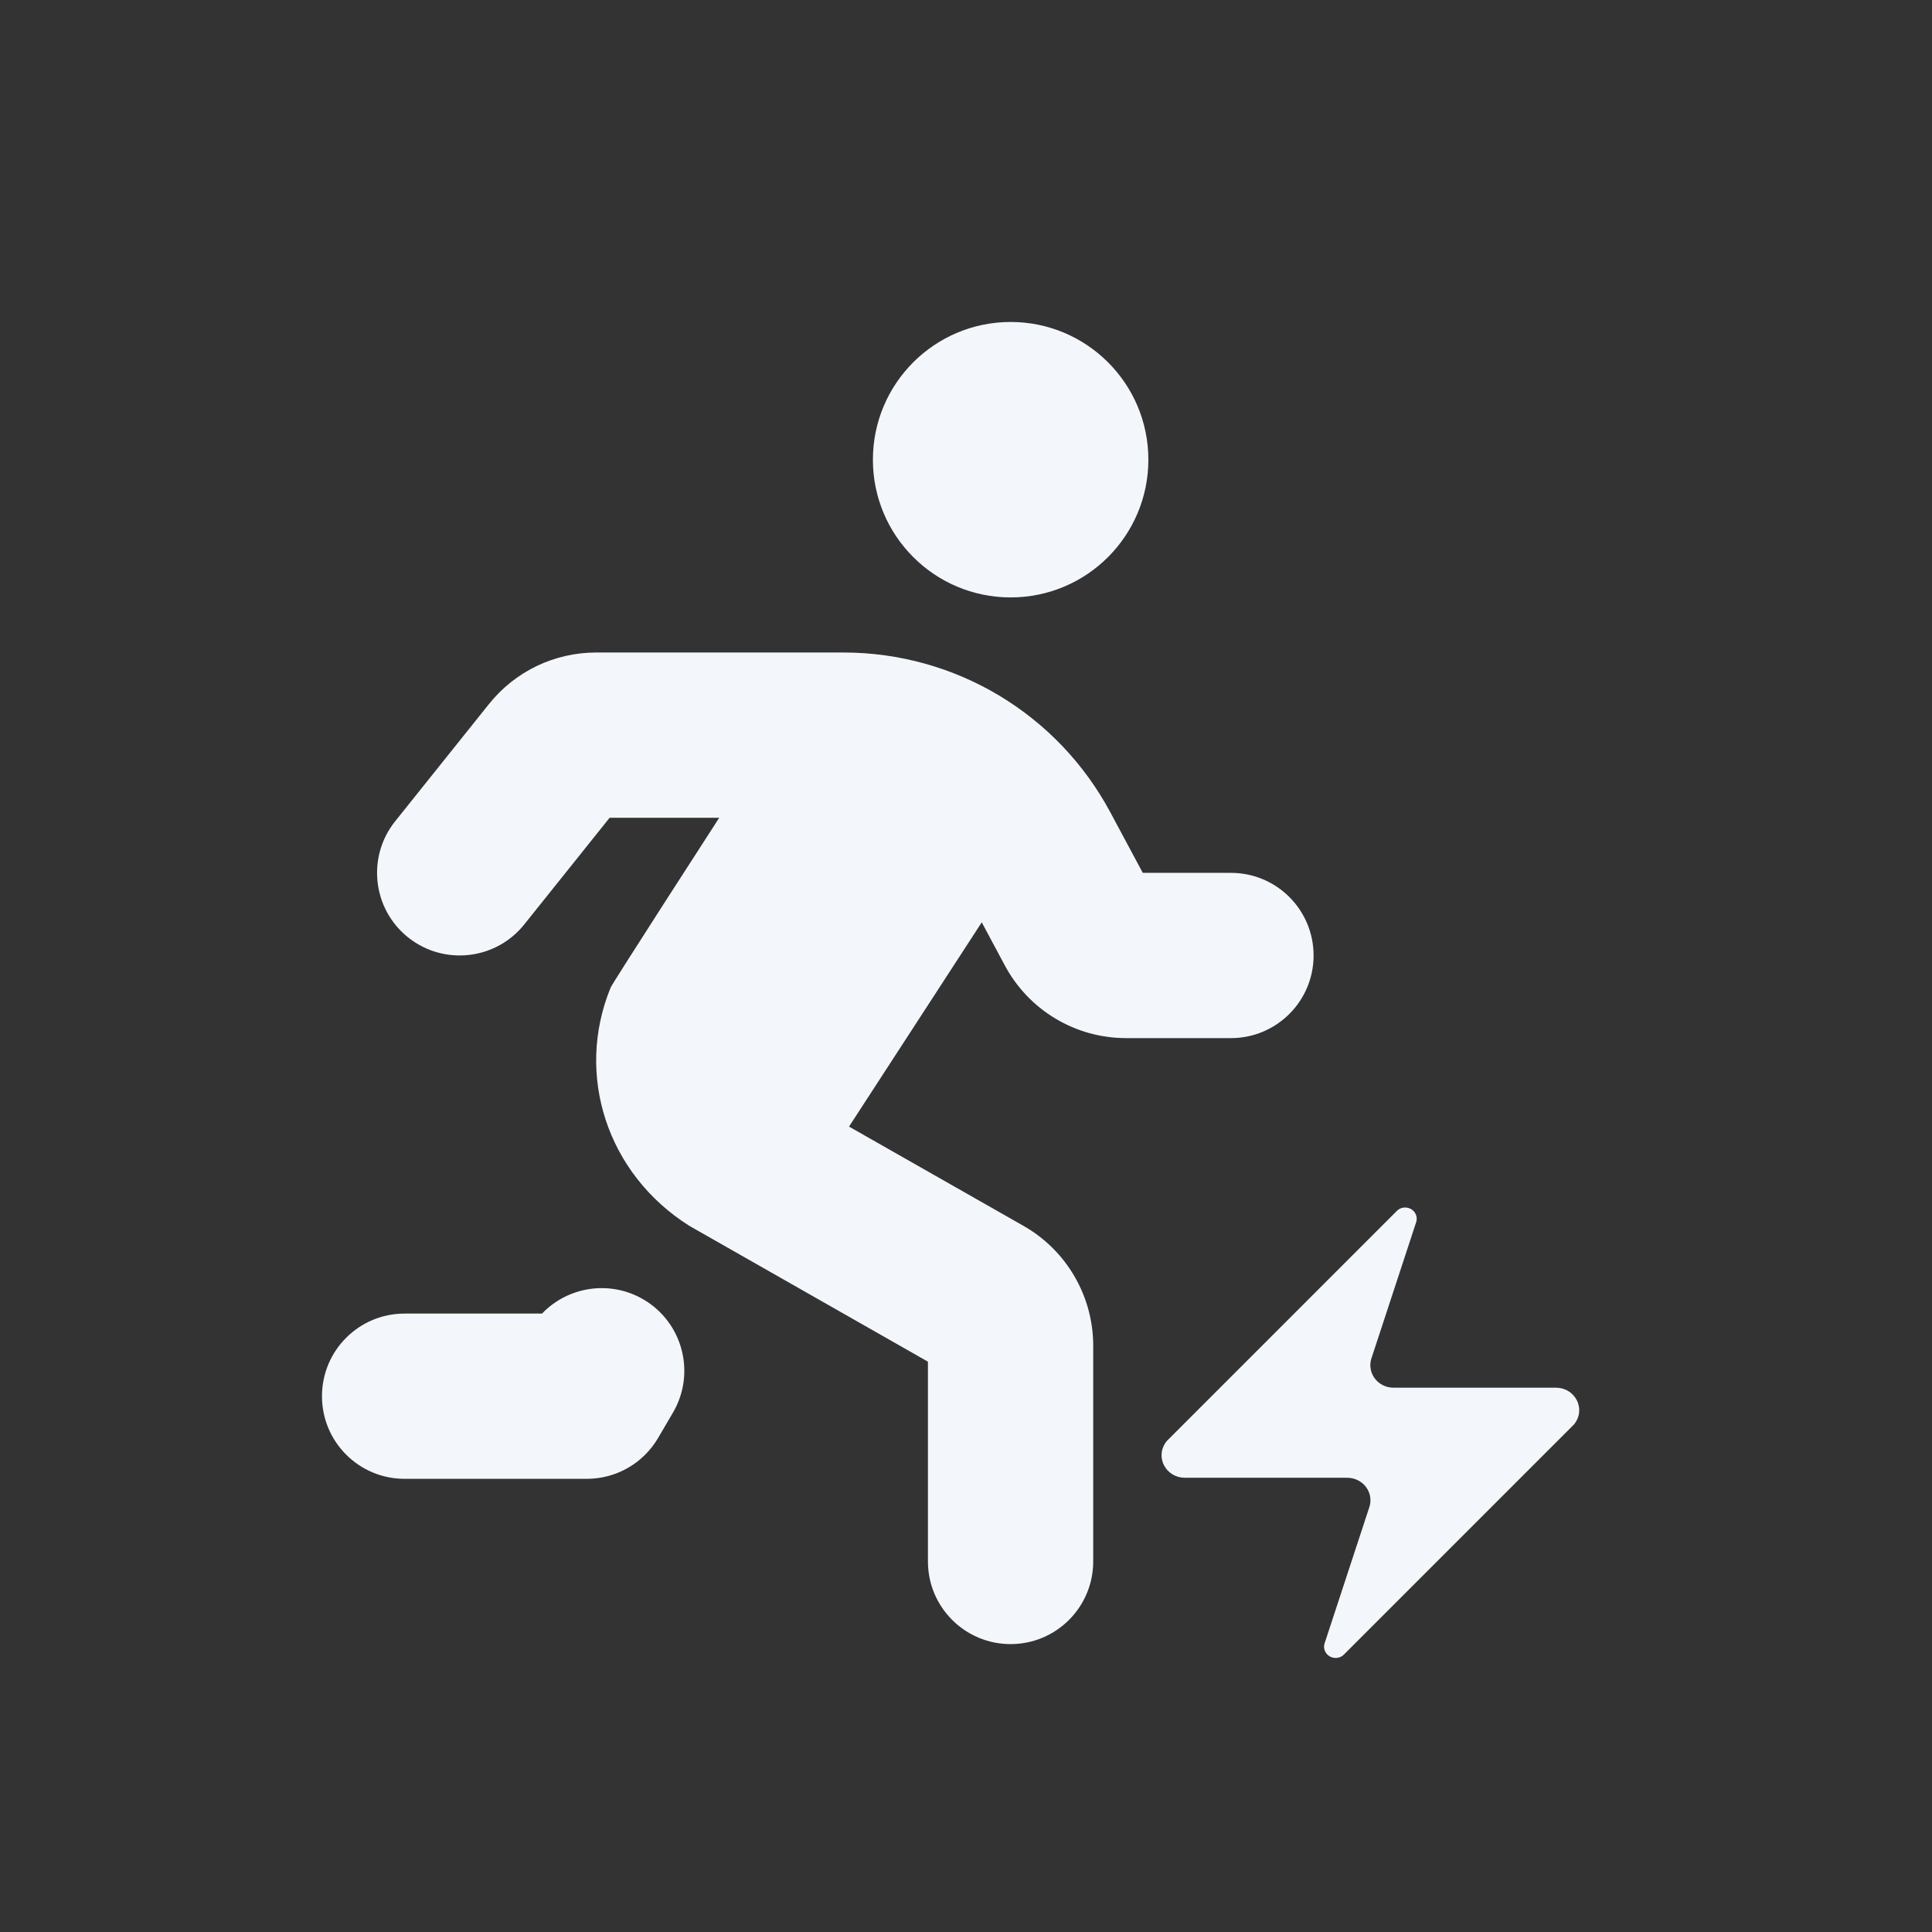
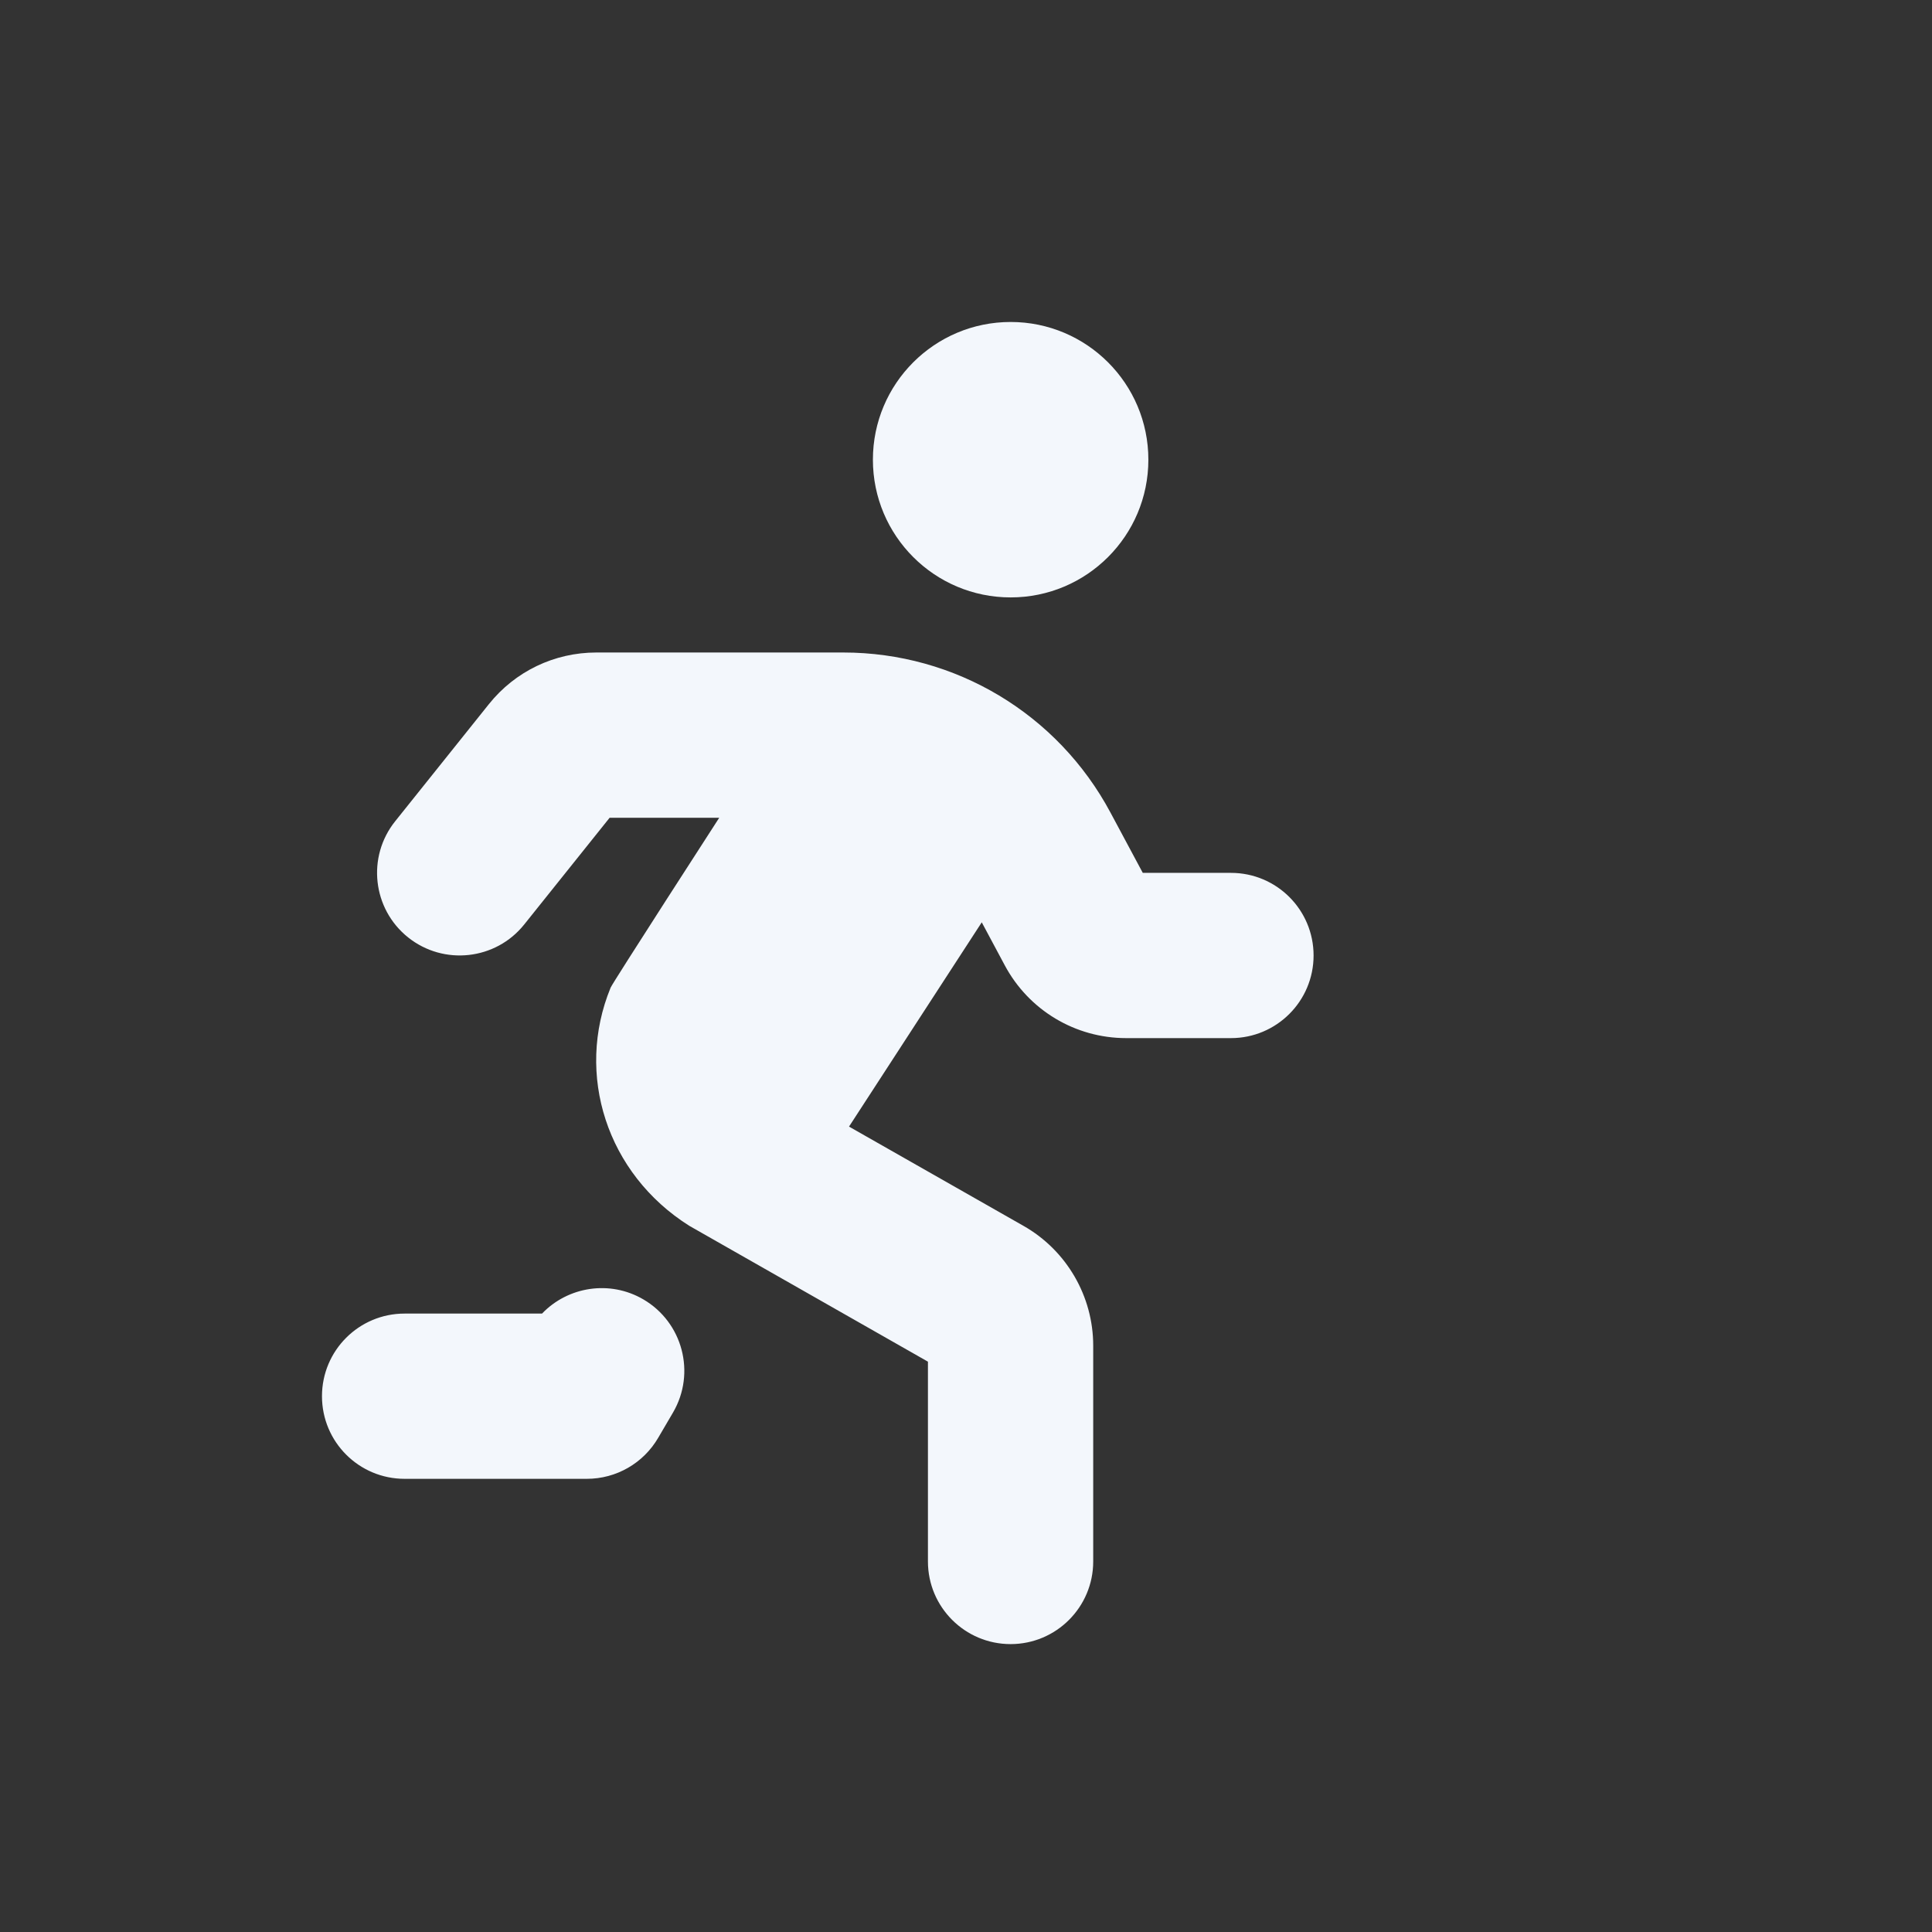
<svg xmlns="http://www.w3.org/2000/svg" width="64" height="64" viewBox="0 0 64 64" fill="none">
  <rect x="0" y="0" width="64" height="64" fill="#333333" stroke="none" />
  <path d="M28.916 15.228C28.916 12.708 30.959 10.666 33.479 10.666C35.999 10.666 38.041 12.708 38.041 15.228C38.041 17.748 35.999 19.79 33.479 19.79C30.959 19.79 28.916 17.748 28.916 15.228ZM40.778 28.915H37.856L36.785 26.916C35.035 23.646 31.645 21.615 27.936 21.615H19.756C18.363 21.615 17.064 22.239 16.194 23.327L13.091 27.205C12.146 28.385 12.338 30.108 13.518 31.052C14.699 31.995 16.423 31.803 17.365 30.625L20.194 27.09H23.825C23.825 27.09 20.29 32.559 20.227 32.718C19.048 35.59 20.099 38.88 22.831 40.605L30.739 45.107V51.725C30.739 53.238 31.966 54.463 33.477 54.463C34.988 54.463 36.214 53.238 36.214 51.725V44.576C36.214 42.939 35.331 41.42 33.907 40.61L28.125 37.32L32.522 30.553L33.285 31.979C34.081 33.466 35.621 34.389 37.307 34.389H40.776C42.287 34.389 43.514 33.165 43.514 31.652C43.514 30.139 42.289 28.915 40.778 28.915ZM21.312 43.044C20.197 42.393 18.81 42.621 17.956 43.514H13.403C11.89 43.514 10.666 44.738 10.666 46.251C10.666 47.764 11.89 48.988 13.403 48.988H19.44C20.413 48.988 21.312 48.472 21.803 47.63L22.296 46.789C23.057 45.484 22.617 43.807 21.312 43.044Z" fill="#F3F7FC" />
-   <path d="M39.249 48.953C39.104 48.953 38.962 48.914 38.838 48.839C38.715 48.764 38.617 48.656 38.554 48.529C38.491 48.402 38.467 48.26 38.484 48.119C38.501 47.979 38.559 47.847 38.65 47.737L46.257 40.129C46.314 40.065 46.391 40.022 46.477 40.006C46.563 39.991 46.651 40.004 46.728 40.044C46.805 40.084 46.865 40.148 46.9 40.226C46.934 40.303 46.94 40.39 46.917 40.472L45.442 44.962C45.399 45.075 45.384 45.197 45.4 45.317C45.415 45.436 45.46 45.55 45.531 45.65C45.602 45.749 45.697 45.829 45.807 45.885C45.918 45.941 46.04 45.97 46.164 45.969H51.543C51.688 45.969 51.831 46.008 51.954 46.083C52.077 46.158 52.175 46.266 52.238 46.393C52.301 46.52 52.325 46.663 52.308 46.803C52.291 46.943 52.233 47.075 52.142 47.185L44.535 54.793C44.478 54.857 44.401 54.901 44.315 54.916C44.229 54.931 44.141 54.918 44.064 54.878C43.987 54.838 43.927 54.774 43.892 54.696C43.858 54.619 43.852 54.532 43.875 54.45L45.35 49.96C45.393 49.847 45.408 49.725 45.392 49.606C45.377 49.486 45.332 49.372 45.261 49.273C45.19 49.173 45.095 49.093 44.985 49.037C44.874 48.981 44.752 48.953 44.628 48.953H39.249Z" fill="#F3F7FC" />
</svg>